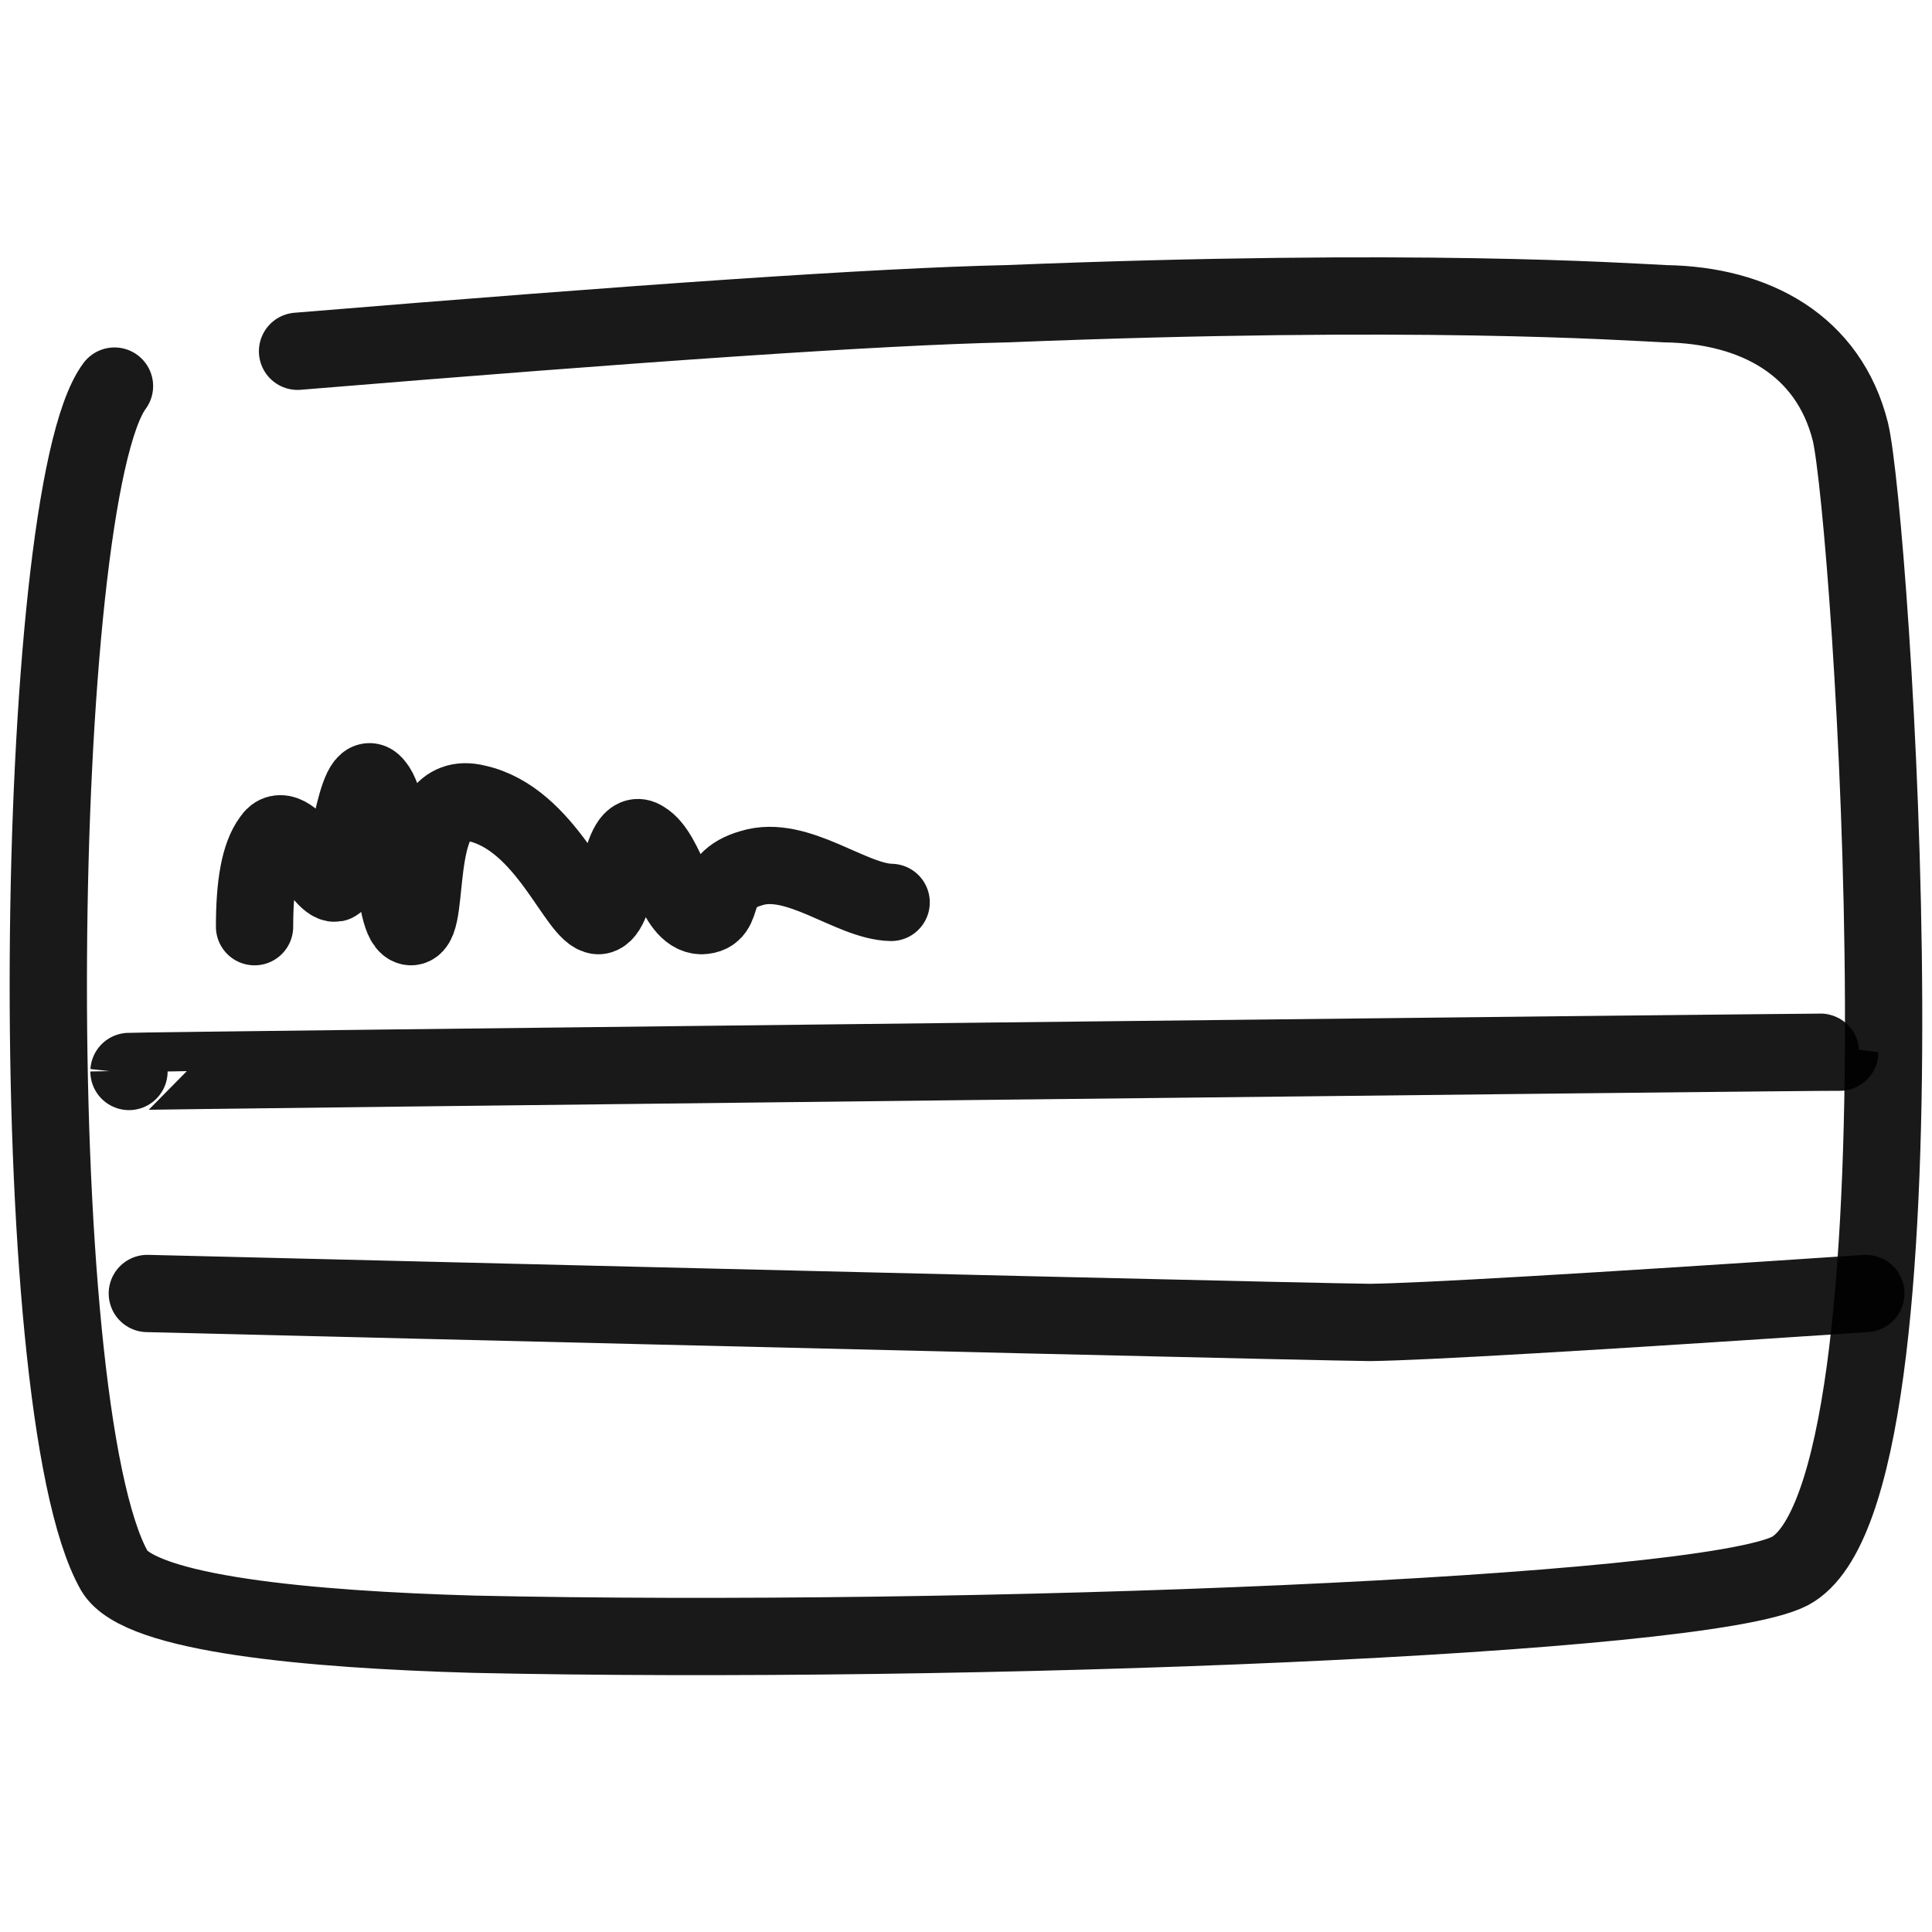
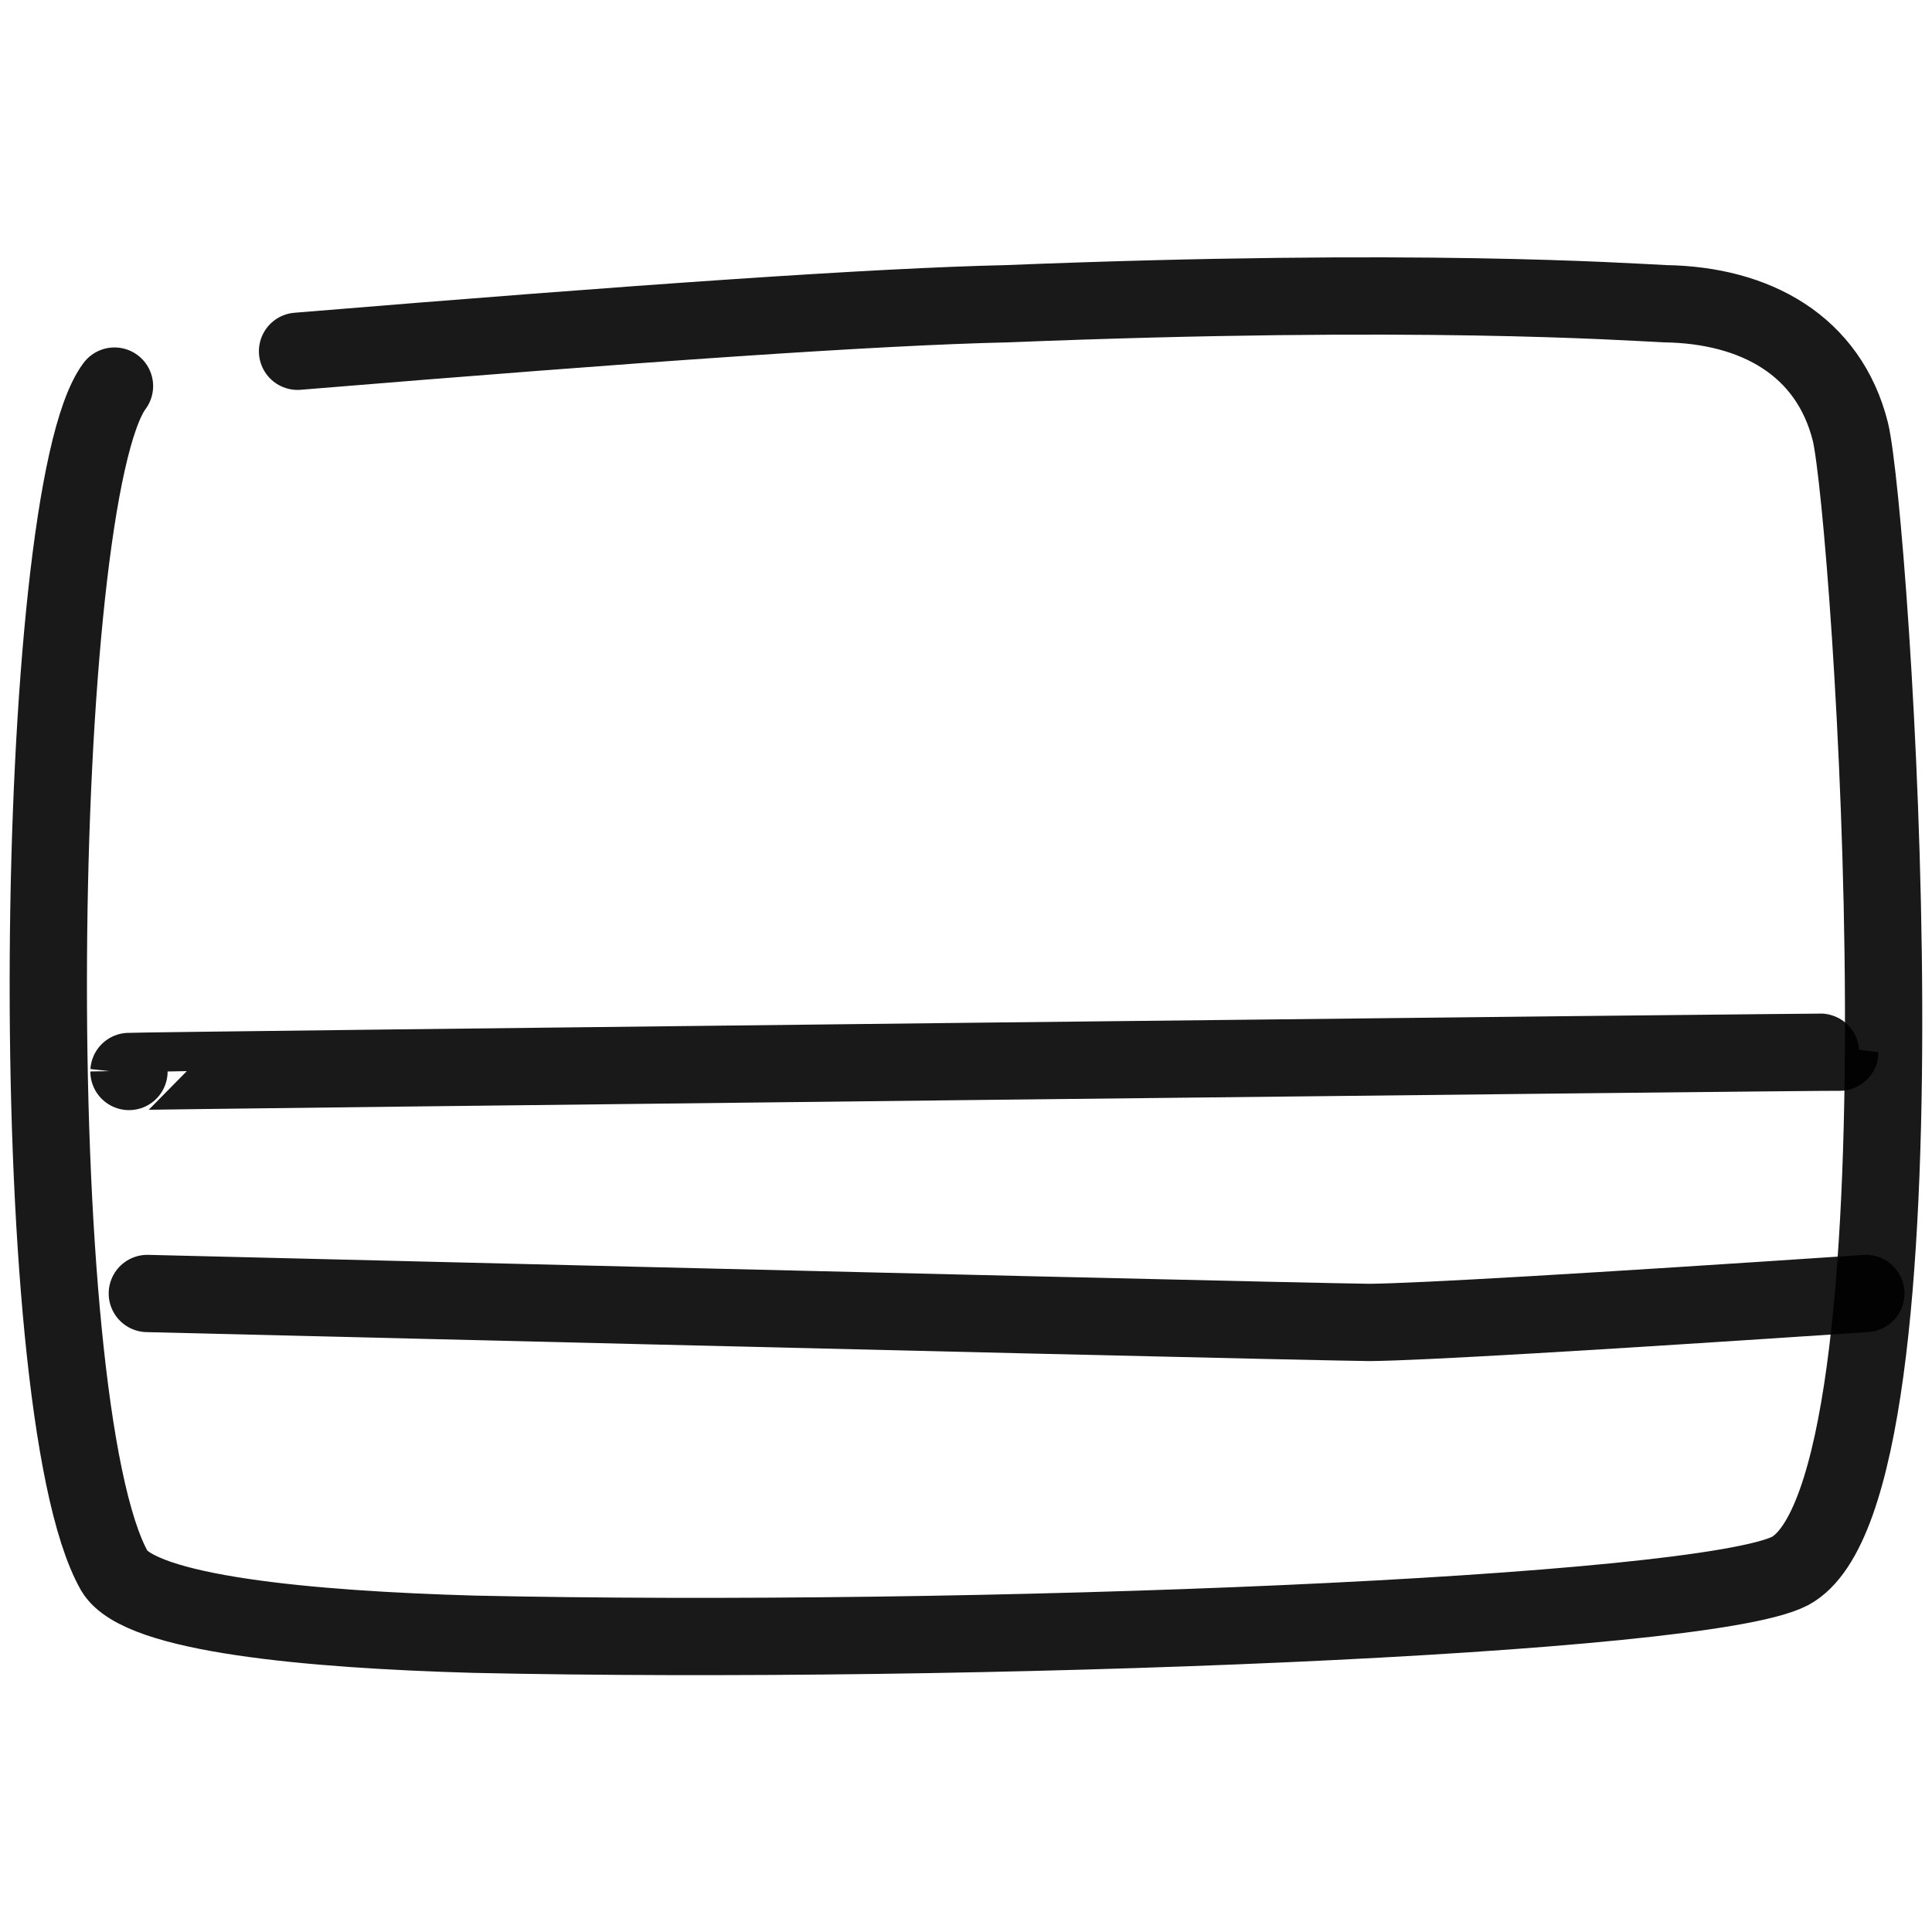
<svg xmlns="http://www.w3.org/2000/svg" version="1.1" width="100%" height="100%" id="svgWorkerArea" viewBox="0 0 400 400" style="background: white;">
  <defs id="defsdoc">
    <pattern id="patternBool" x="0" y="0" width="10" height="10" patternUnits="userSpaceOnUse" patternTransform="rotate(35)">
-       <circle cx="5" cy="5" r="4" style="stroke: none;fill: #ff000070;" />
-     </pattern>
+       </pattern>
  </defs>
  <g id="fileImp-333109698" class="cosito">
    <path id="pathImp-771305030" fill="none" stroke="#000000" stroke-linecap="round" stroke-linejoin="round" stroke-opacity="0.9" stroke-width="16" class="grouped" d="M61.603 72.727C132.504 66.881 181.504 63.481 208.504 62.885 293.404 59.481 336.103 62.481 344.803 62.885 363.404 63.181 378.603 71.481 383.103 89.39 387.303 106.881 401.404 308.681 370.603 325.261 352.404 334.681 200.103 340.581 98.103 338.349 64.103 337.381 29.003 334.181 23.703 325.261 4.204 290.981 6.704 102.781 23.703 79.935" />
    <path id="pathImp-278391309" fill="none" stroke="#000000" stroke-linecap="round" stroke-linejoin="round" stroke-opacity="0.9" stroke-width="16" class="grouped" d="M26.703 221.838C26.703 221.681 380.904 217.681 380.904 217.841" />
    <path id="pathImp-279203149" fill="none" stroke="#000000" stroke-linecap="round" stroke-linejoin="round" stroke-opacity="0.9" stroke-width="16" class="grouped" d="M30.503 267.802C188.904 271.681 273.103 273.681 283.603 273.797 294.103 273.681 328.404 271.681 386.303 267.802" />
-     <path id="pathImp-736540166" fill="none" stroke="#000000" stroke-linecap="round" stroke-linejoin="round" stroke-opacity="0.9" stroke-width="16" class="grouped" d="M52.703 191.862C52.703 183.281 53.703 177.181 56.203 173.814 59.703 168.381 66.704 183.281 69.403 182.837 71.704 181.881 73.603 157.381 77.603 162.575 81.903 167.481 80.903 191.681 85.103 191.862 89.504 191.681 84.504 162.781 98.603 166.306 113.103 169.481 119.504 189.381 123.903 189.577 128.103 189.381 128.203 170.481 133.203 173.814 138.203 176.781 139.603 189.381 145.203 189.577 150.904 189.381 146.203 182.381 155.603 179.733 165.103 176.781 176.203 186.681 184.504 186.834" />
  </g>
</svg>